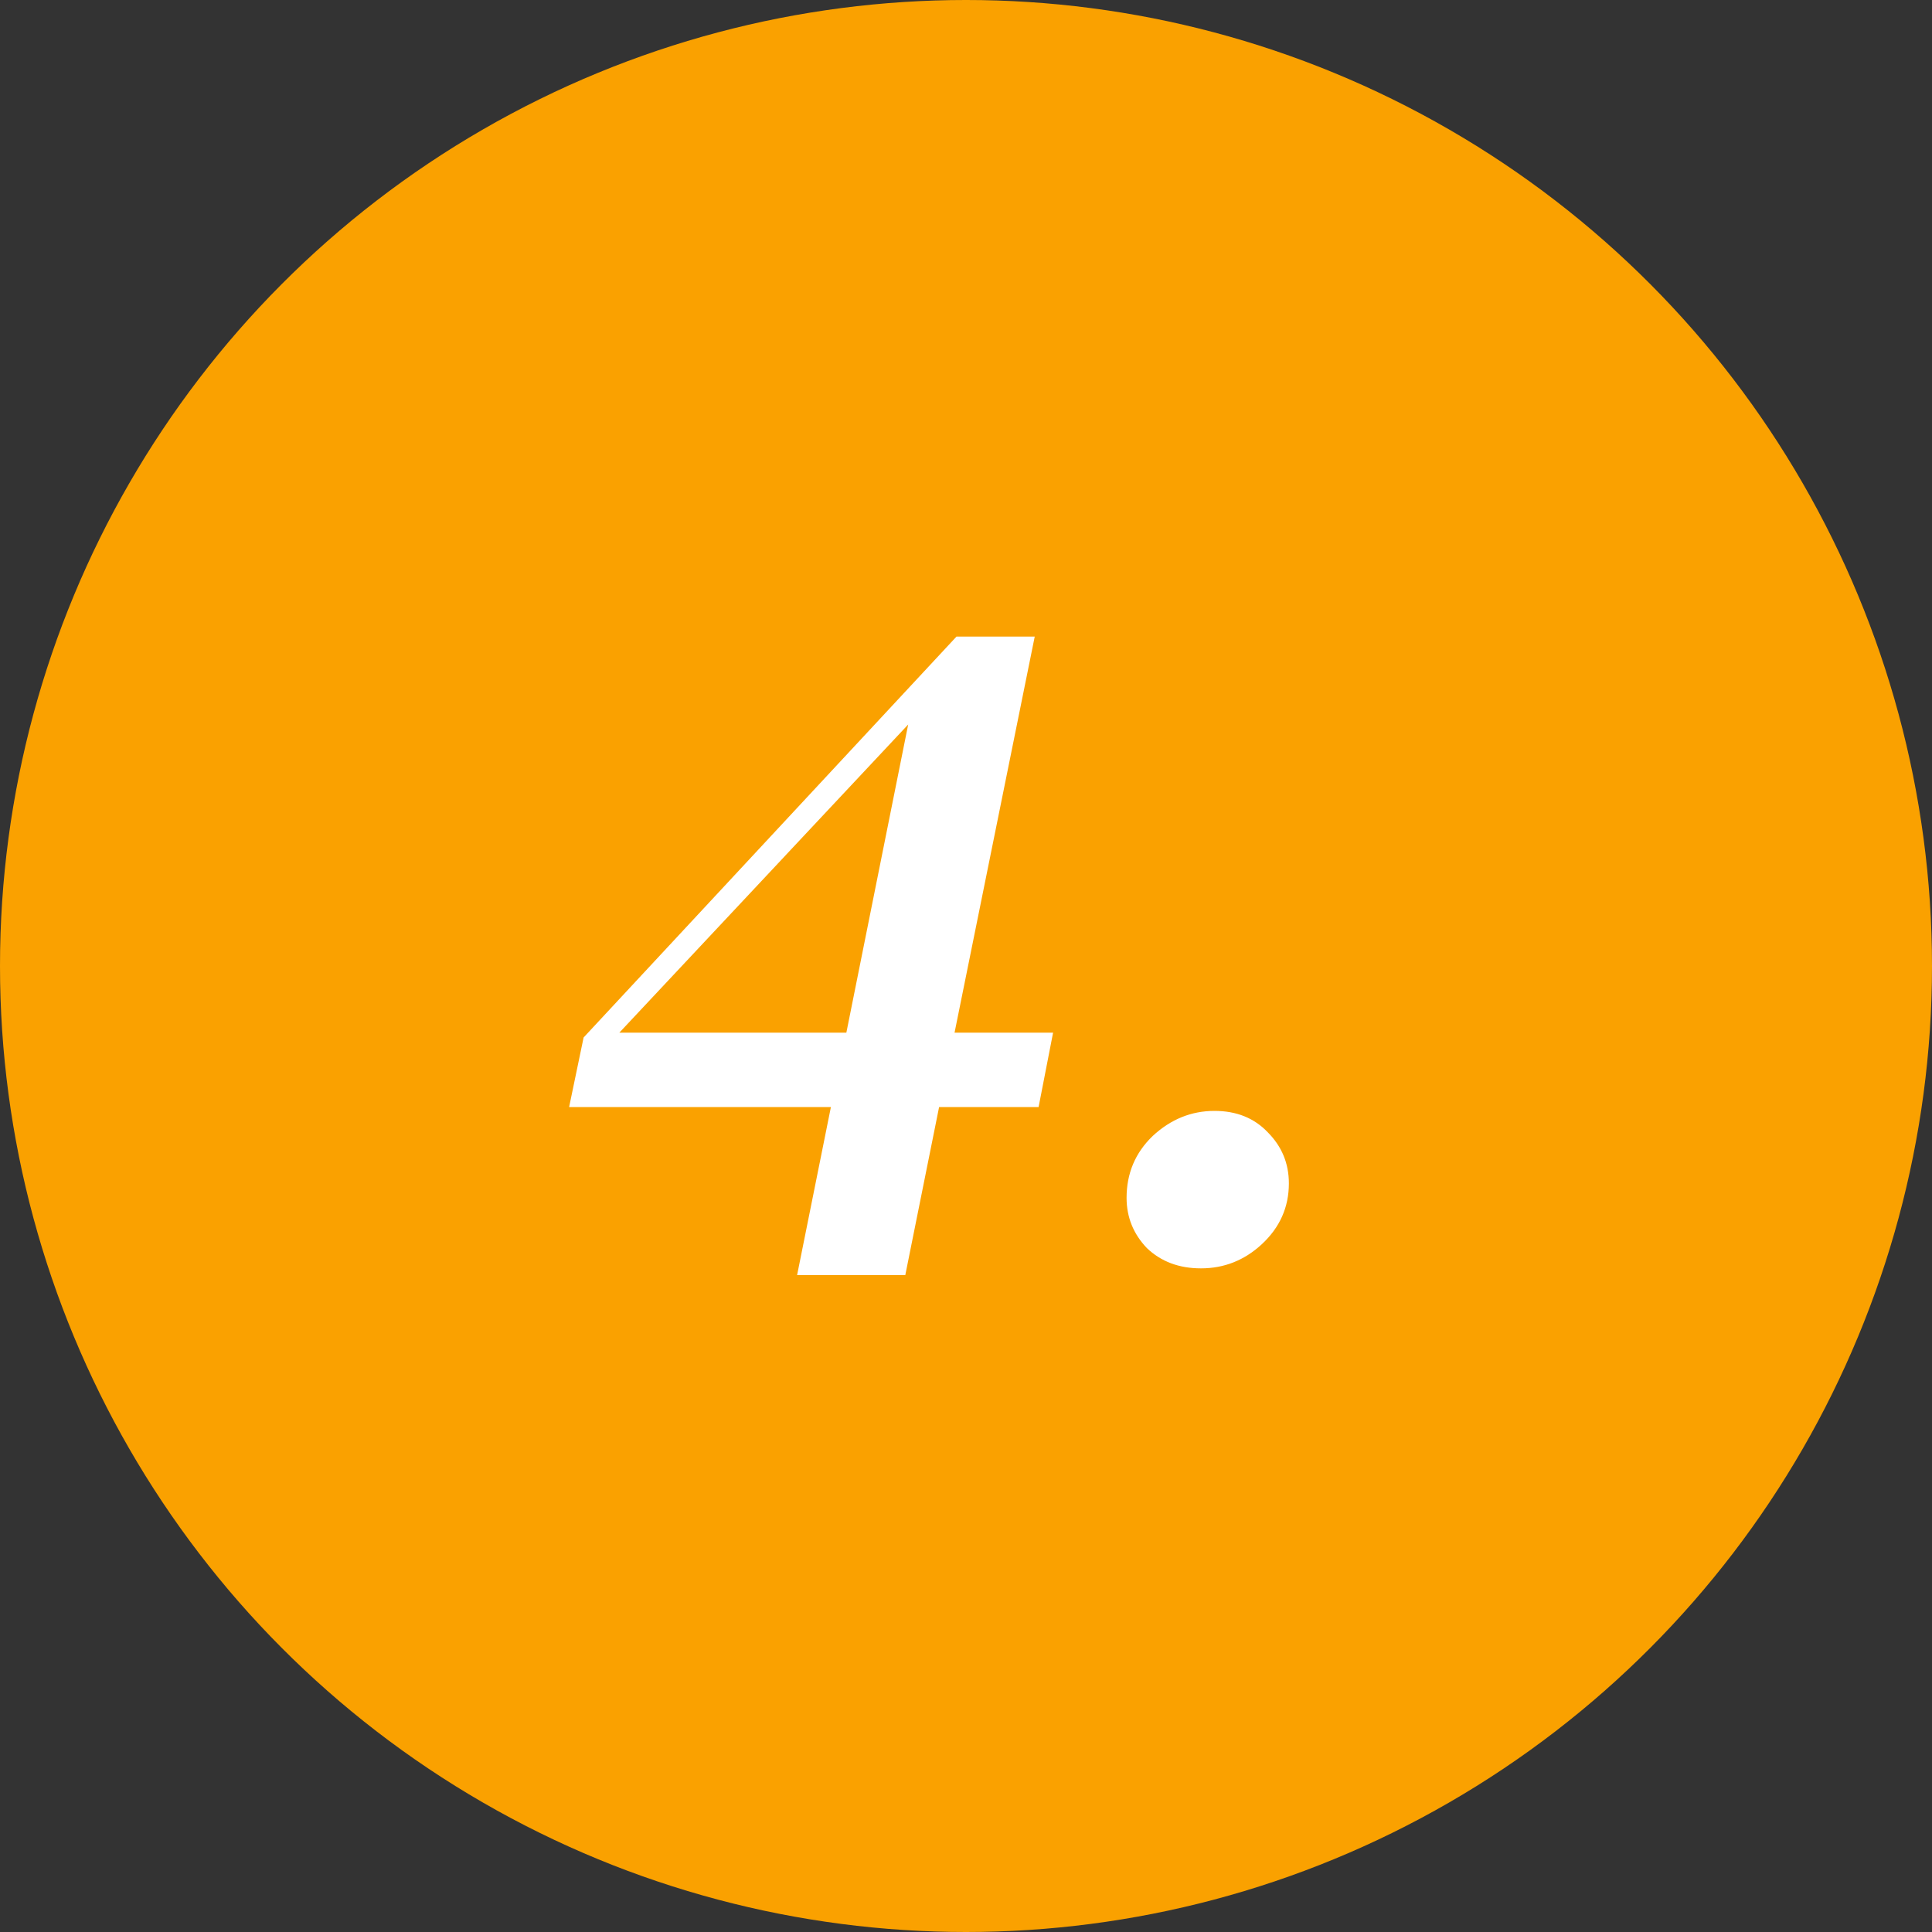
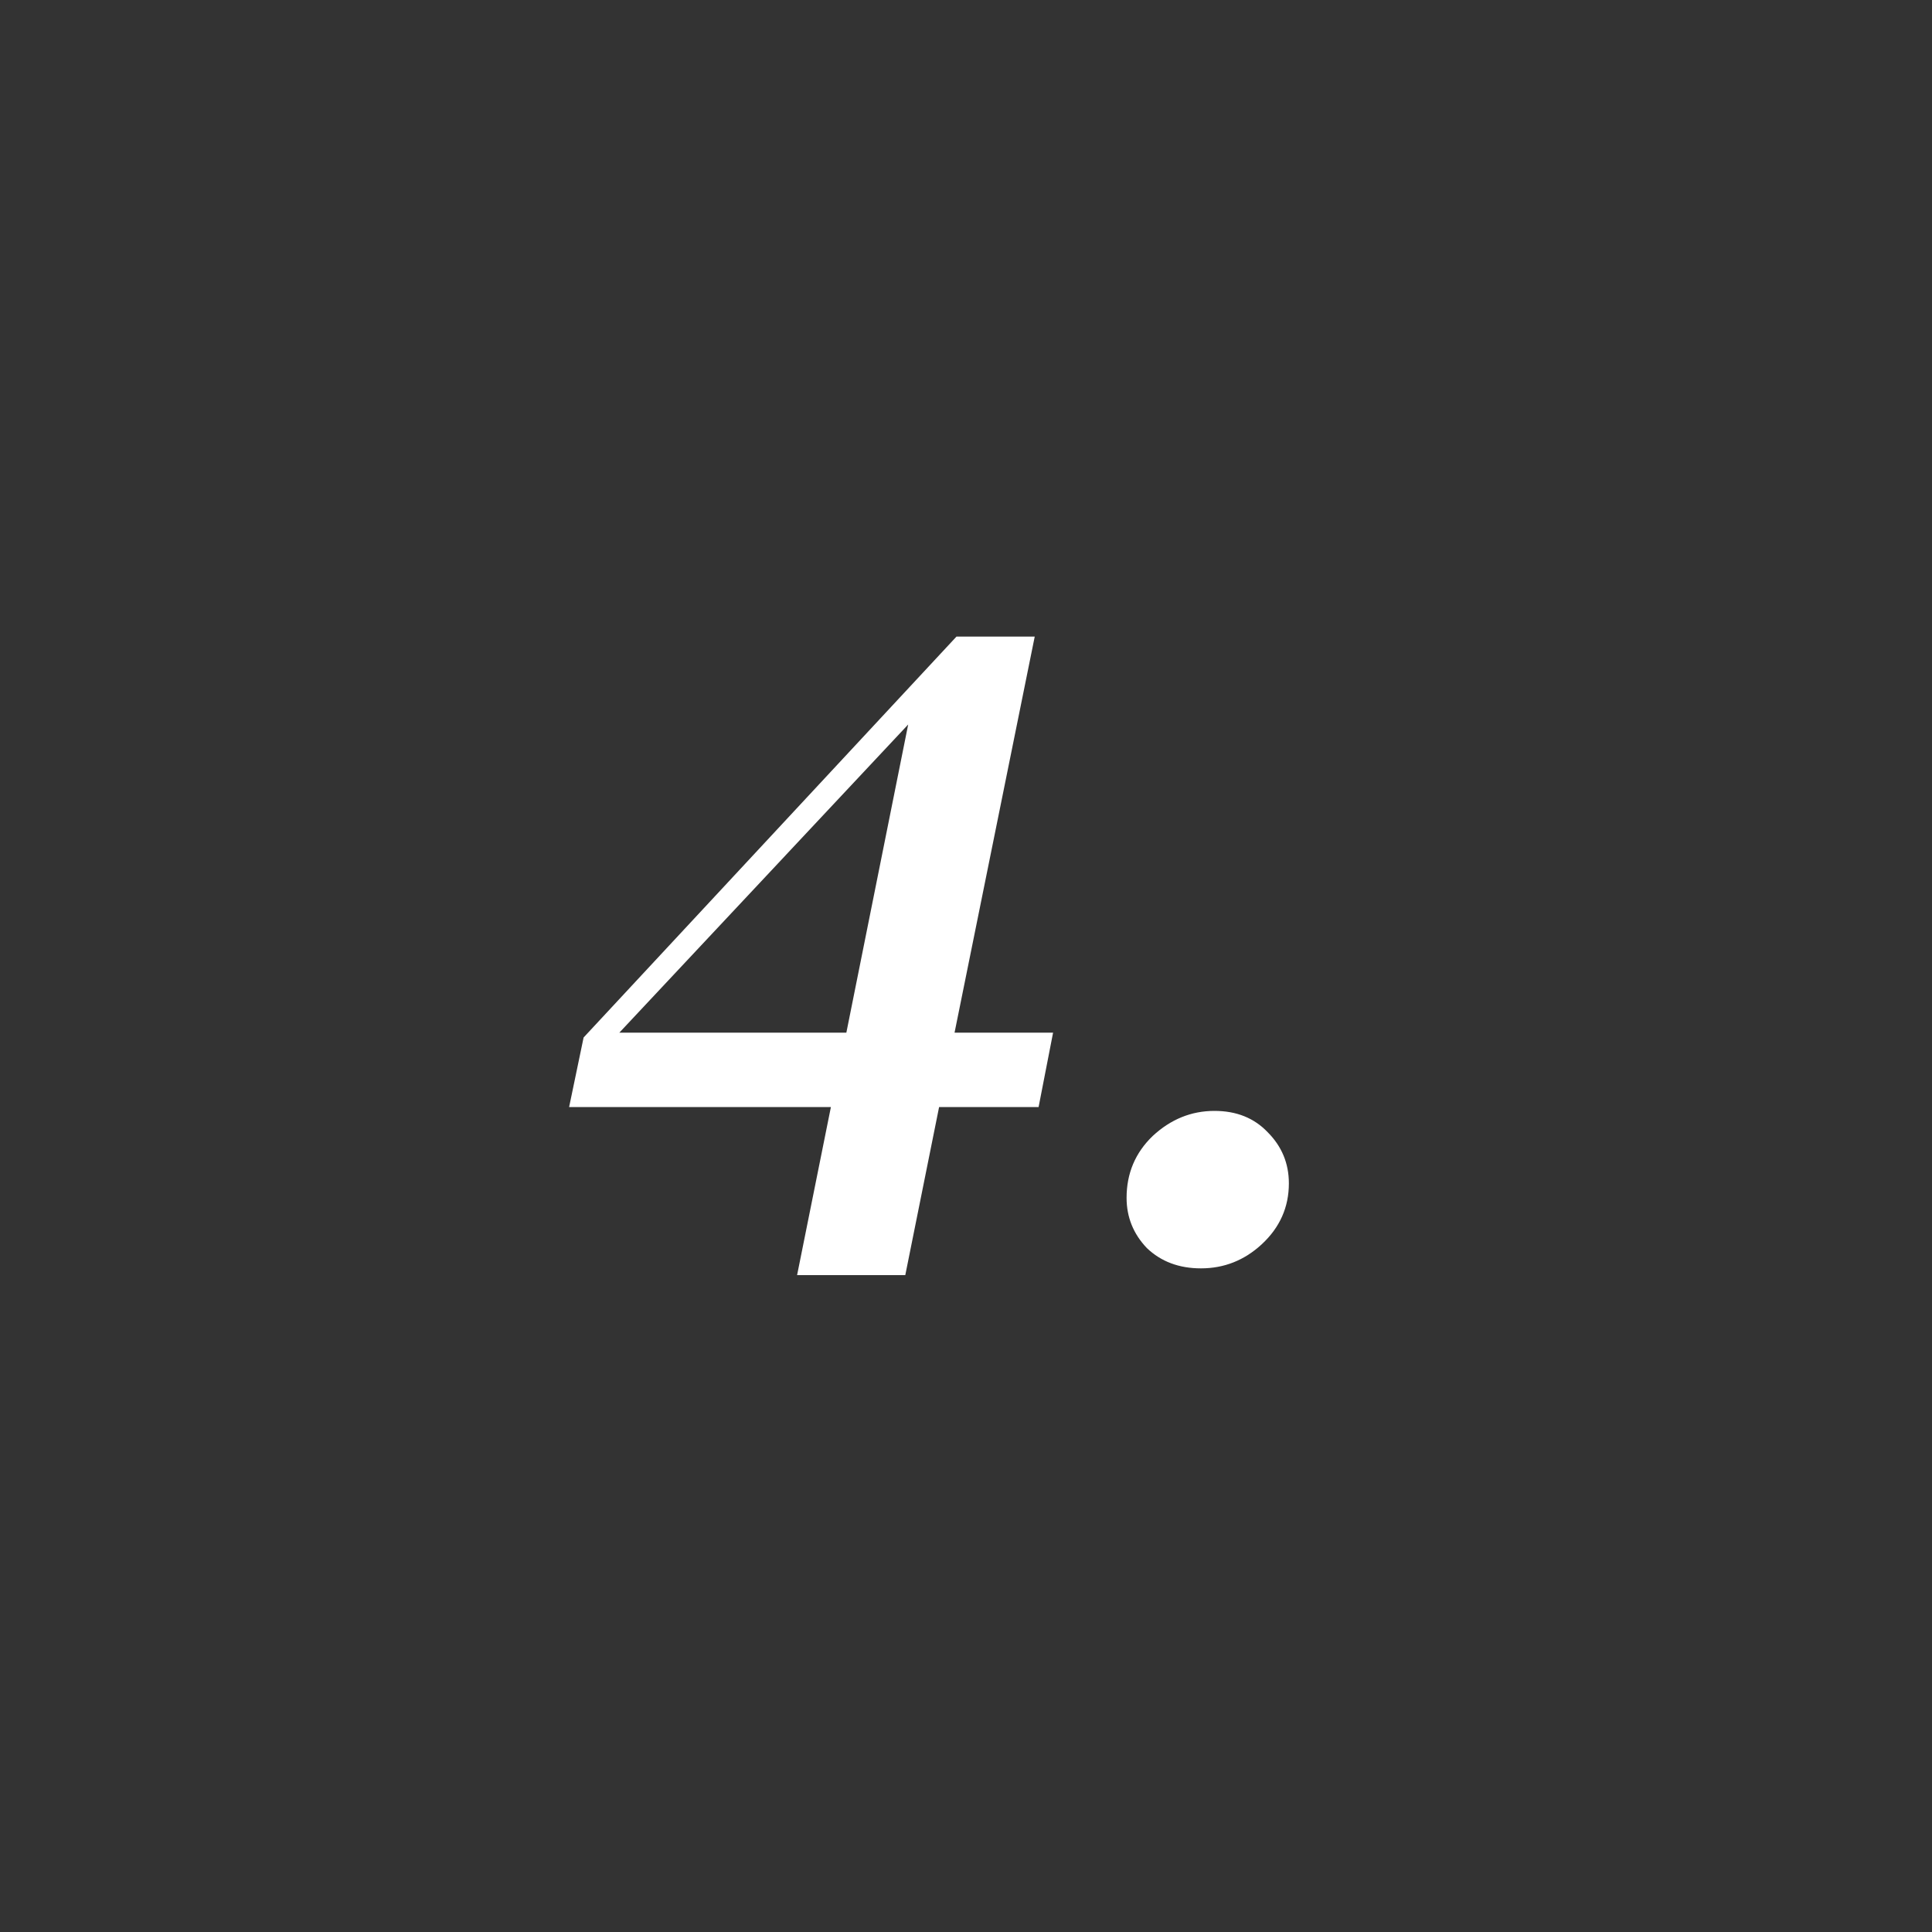
<svg xmlns="http://www.w3.org/2000/svg" width="120" height="120" viewBox="0 0 120 120" fill="none">
  <rect x="0" y="0" width="120" height="120" fill="#333333" stroke="none" />
-   <circle cx="60" cy="60" r="60" fill="#FAA100" />
  <path d="M49.509 79.2L51.609 68.76H35.349L36.249 64.44L59.409 39.54H64.269L59.289 64.14H65.409L64.509 68.76H58.329L56.229 79.2H49.509ZM38.469 64.14H52.569L56.409 45L38.469 64.14ZM74.594 78.78C73.234 78.78 72.114 78.36 71.234 77.52C70.394 76.64 69.974 75.6 69.974 74.4C69.974 72.88 70.514 71.6 71.594 70.56C72.714 69.52 73.994 69 75.434 69C76.794 69 77.894 69.44 78.734 70.32C79.614 71.2 80.054 72.26 80.054 73.5C80.054 74.98 79.494 76.24 78.374 77.28C77.294 78.28 76.034 78.78 74.594 78.78Z" fill="white" />
</svg>